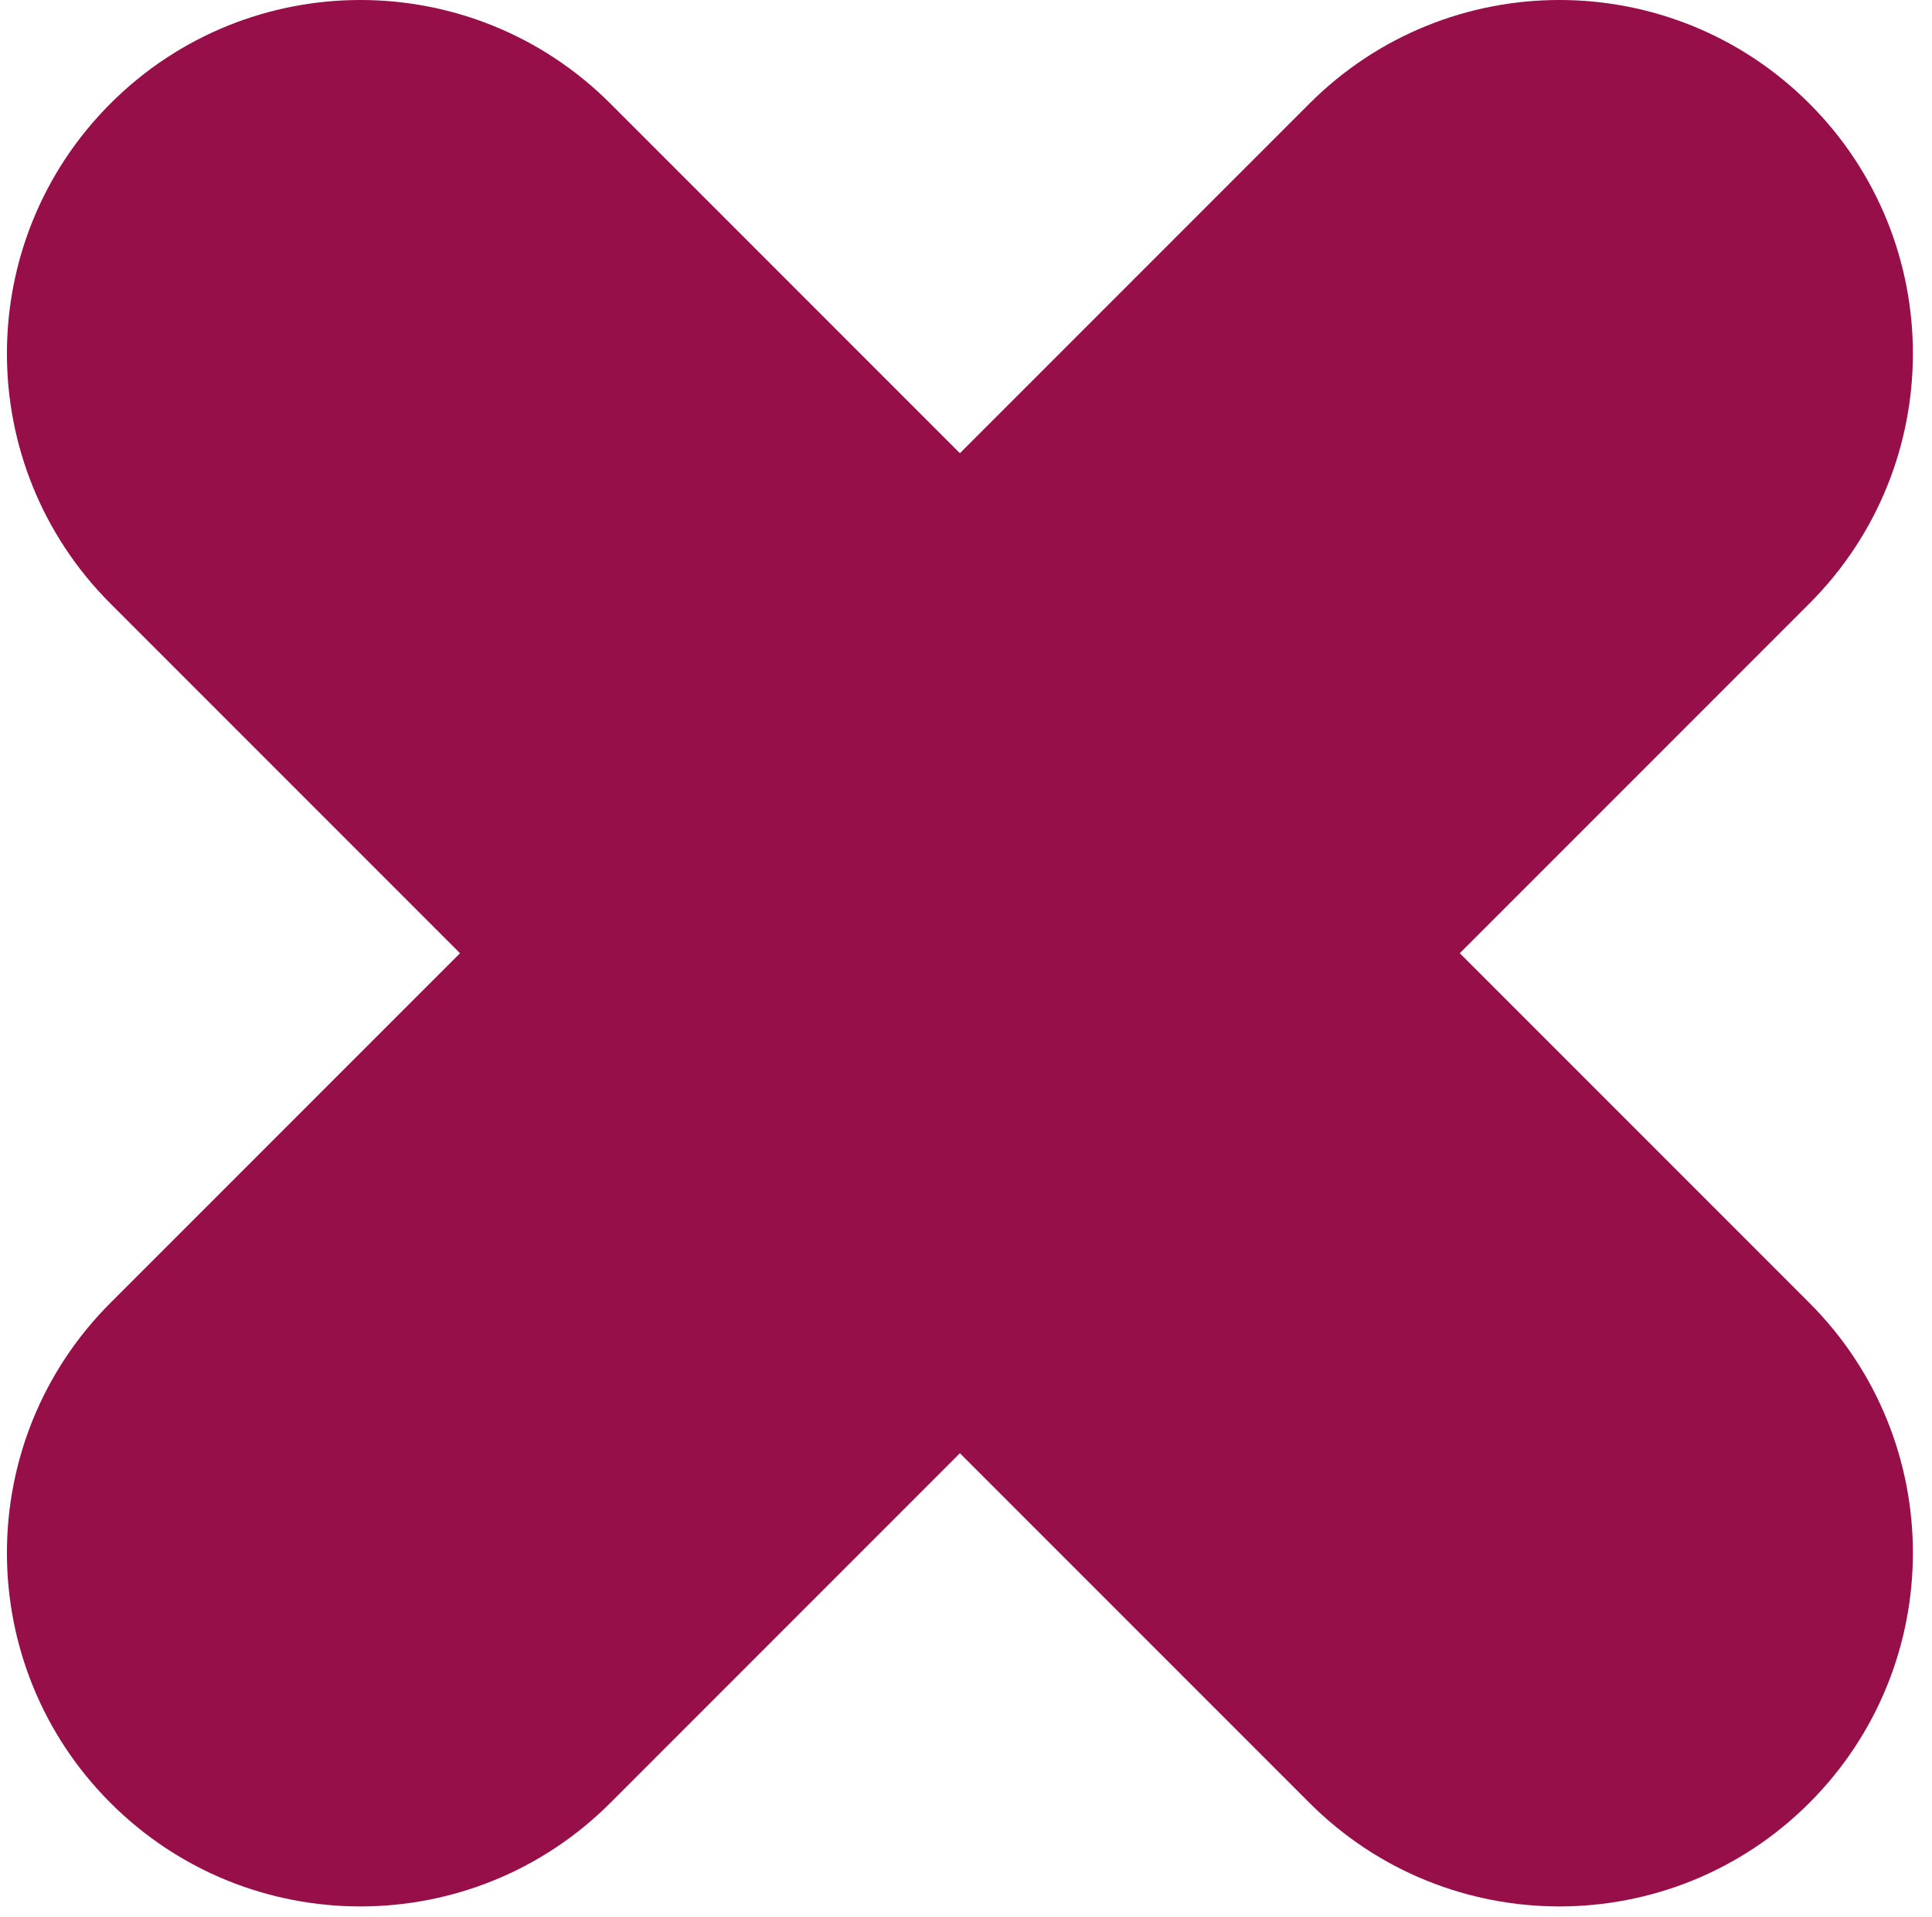
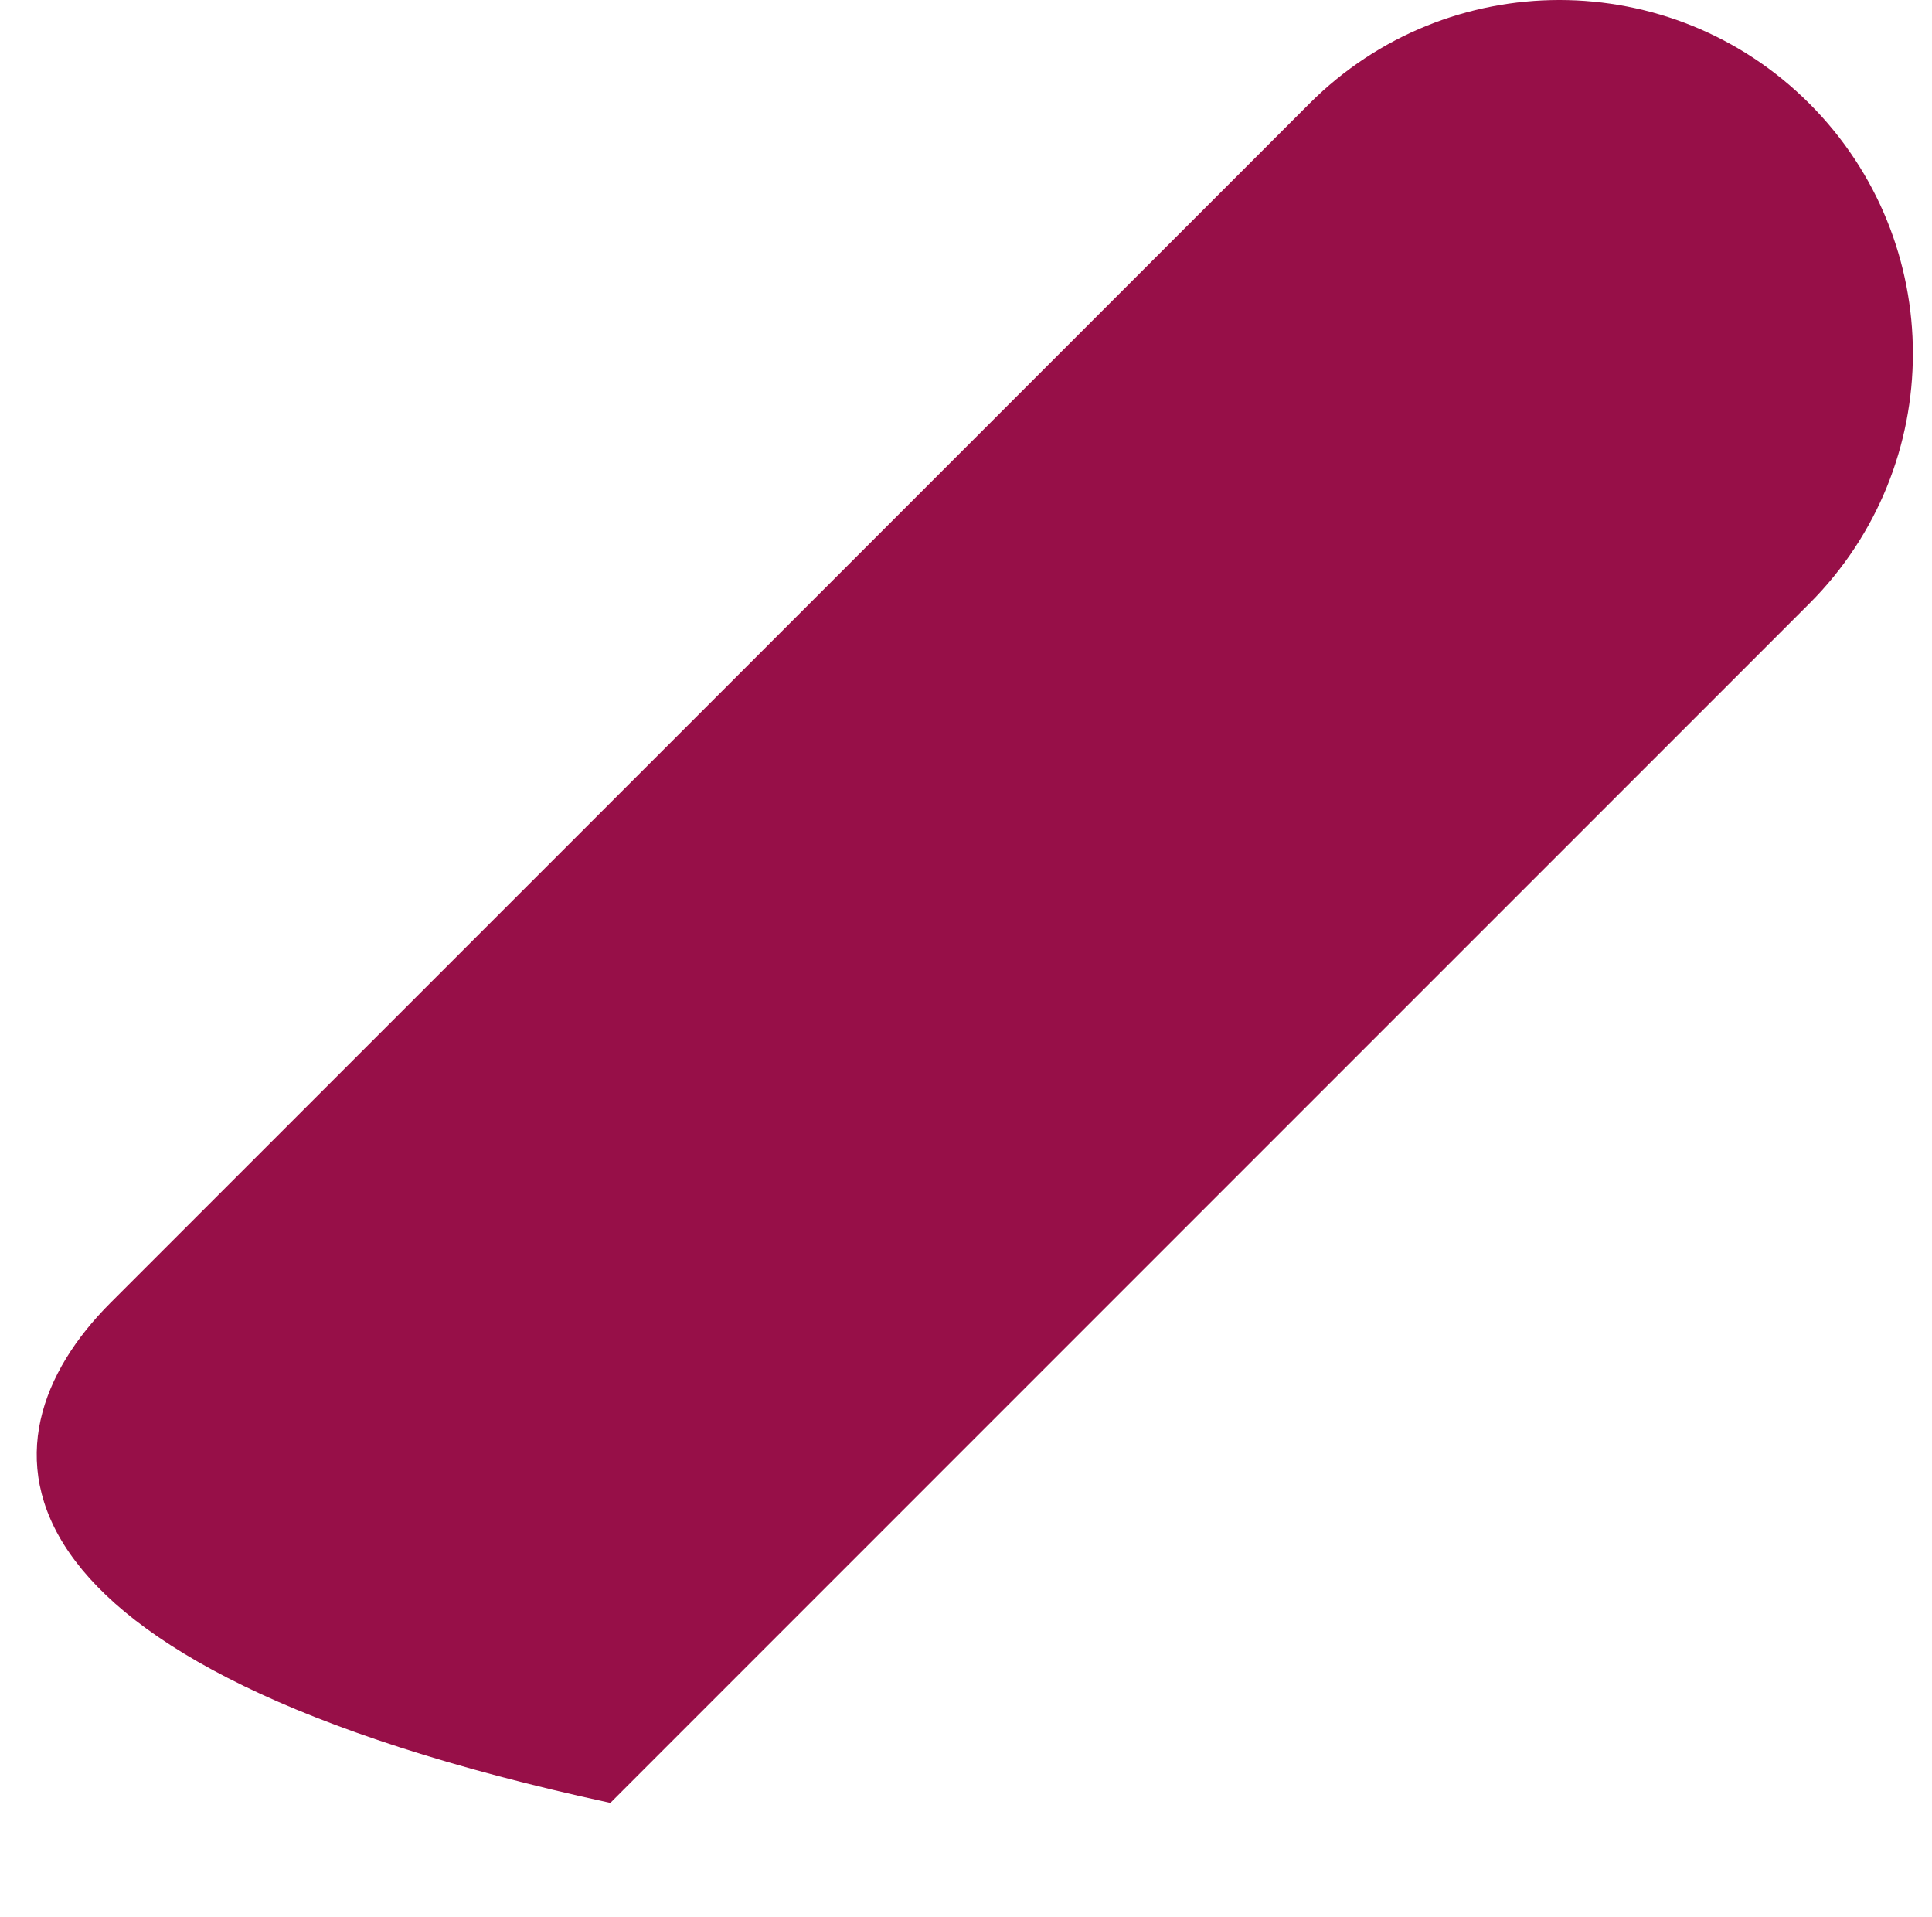
<svg xmlns="http://www.w3.org/2000/svg" width="125" height="124" viewBox="0 0 125 124" fill="none">
  <g id="ID 1">
    <g id="img">
-       <path d="M7.146 6.698C16.078 -2.233 30.558 -2.233 39.489 6.698L117.065 84.275C125.997 93.206 125.997 107.686 117.065 116.618C108.134 125.549 93.654 125.549 84.722 116.618L7.146 39.041C-1.785 30.11 -1.785 15.63 7.146 6.698Z" fill="#970F48" />
-       <path d="M117.065 6.698C125.997 15.63 125.997 30.11 117.065 39.041L39.489 116.618C30.558 125.549 16.077 125.549 7.146 116.618C-1.785 107.686 -1.785 93.206 7.146 84.275L84.722 6.698C93.654 -2.233 108.134 -2.233 117.065 6.698Z" fill="#970F48" />
+       <path d="M117.065 6.698C125.997 15.63 125.997 30.11 117.065 39.041L39.489 116.618C-1.785 107.686 -1.785 93.206 7.146 84.275L84.722 6.698C93.654 -2.233 108.134 -2.233 117.065 6.698Z" fill="#970F48" />
    </g>
  </g>
</svg>